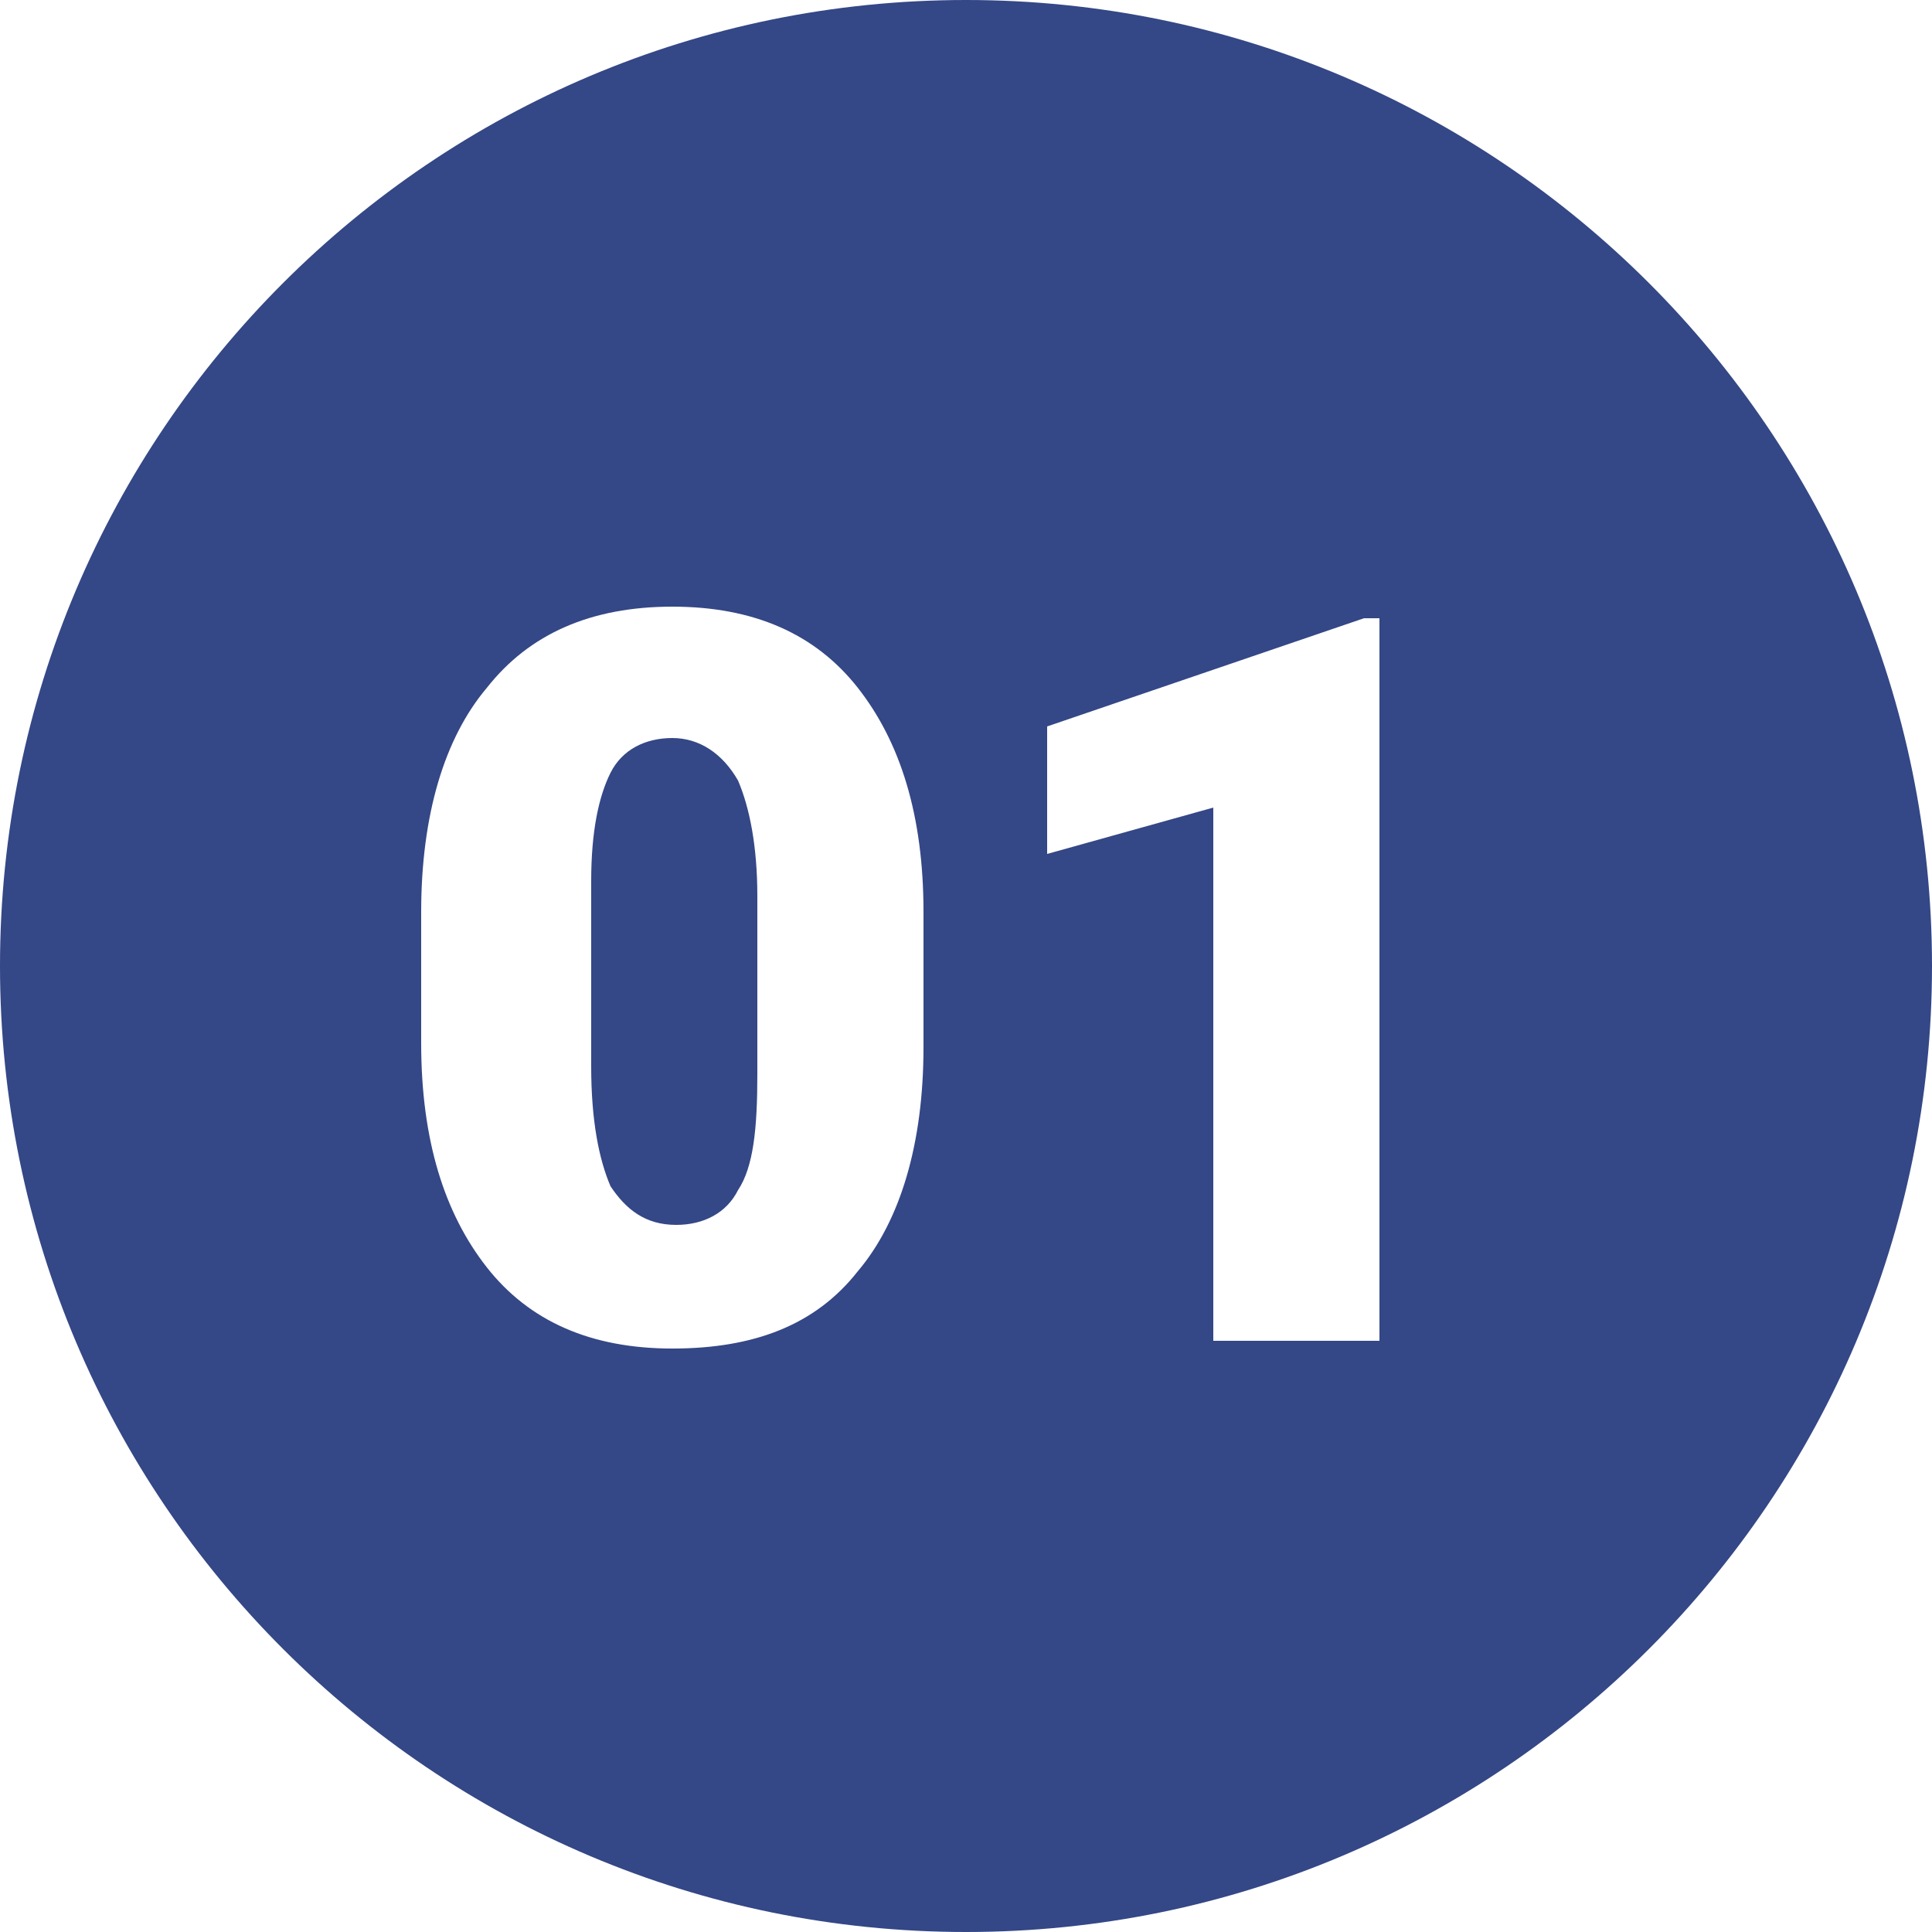
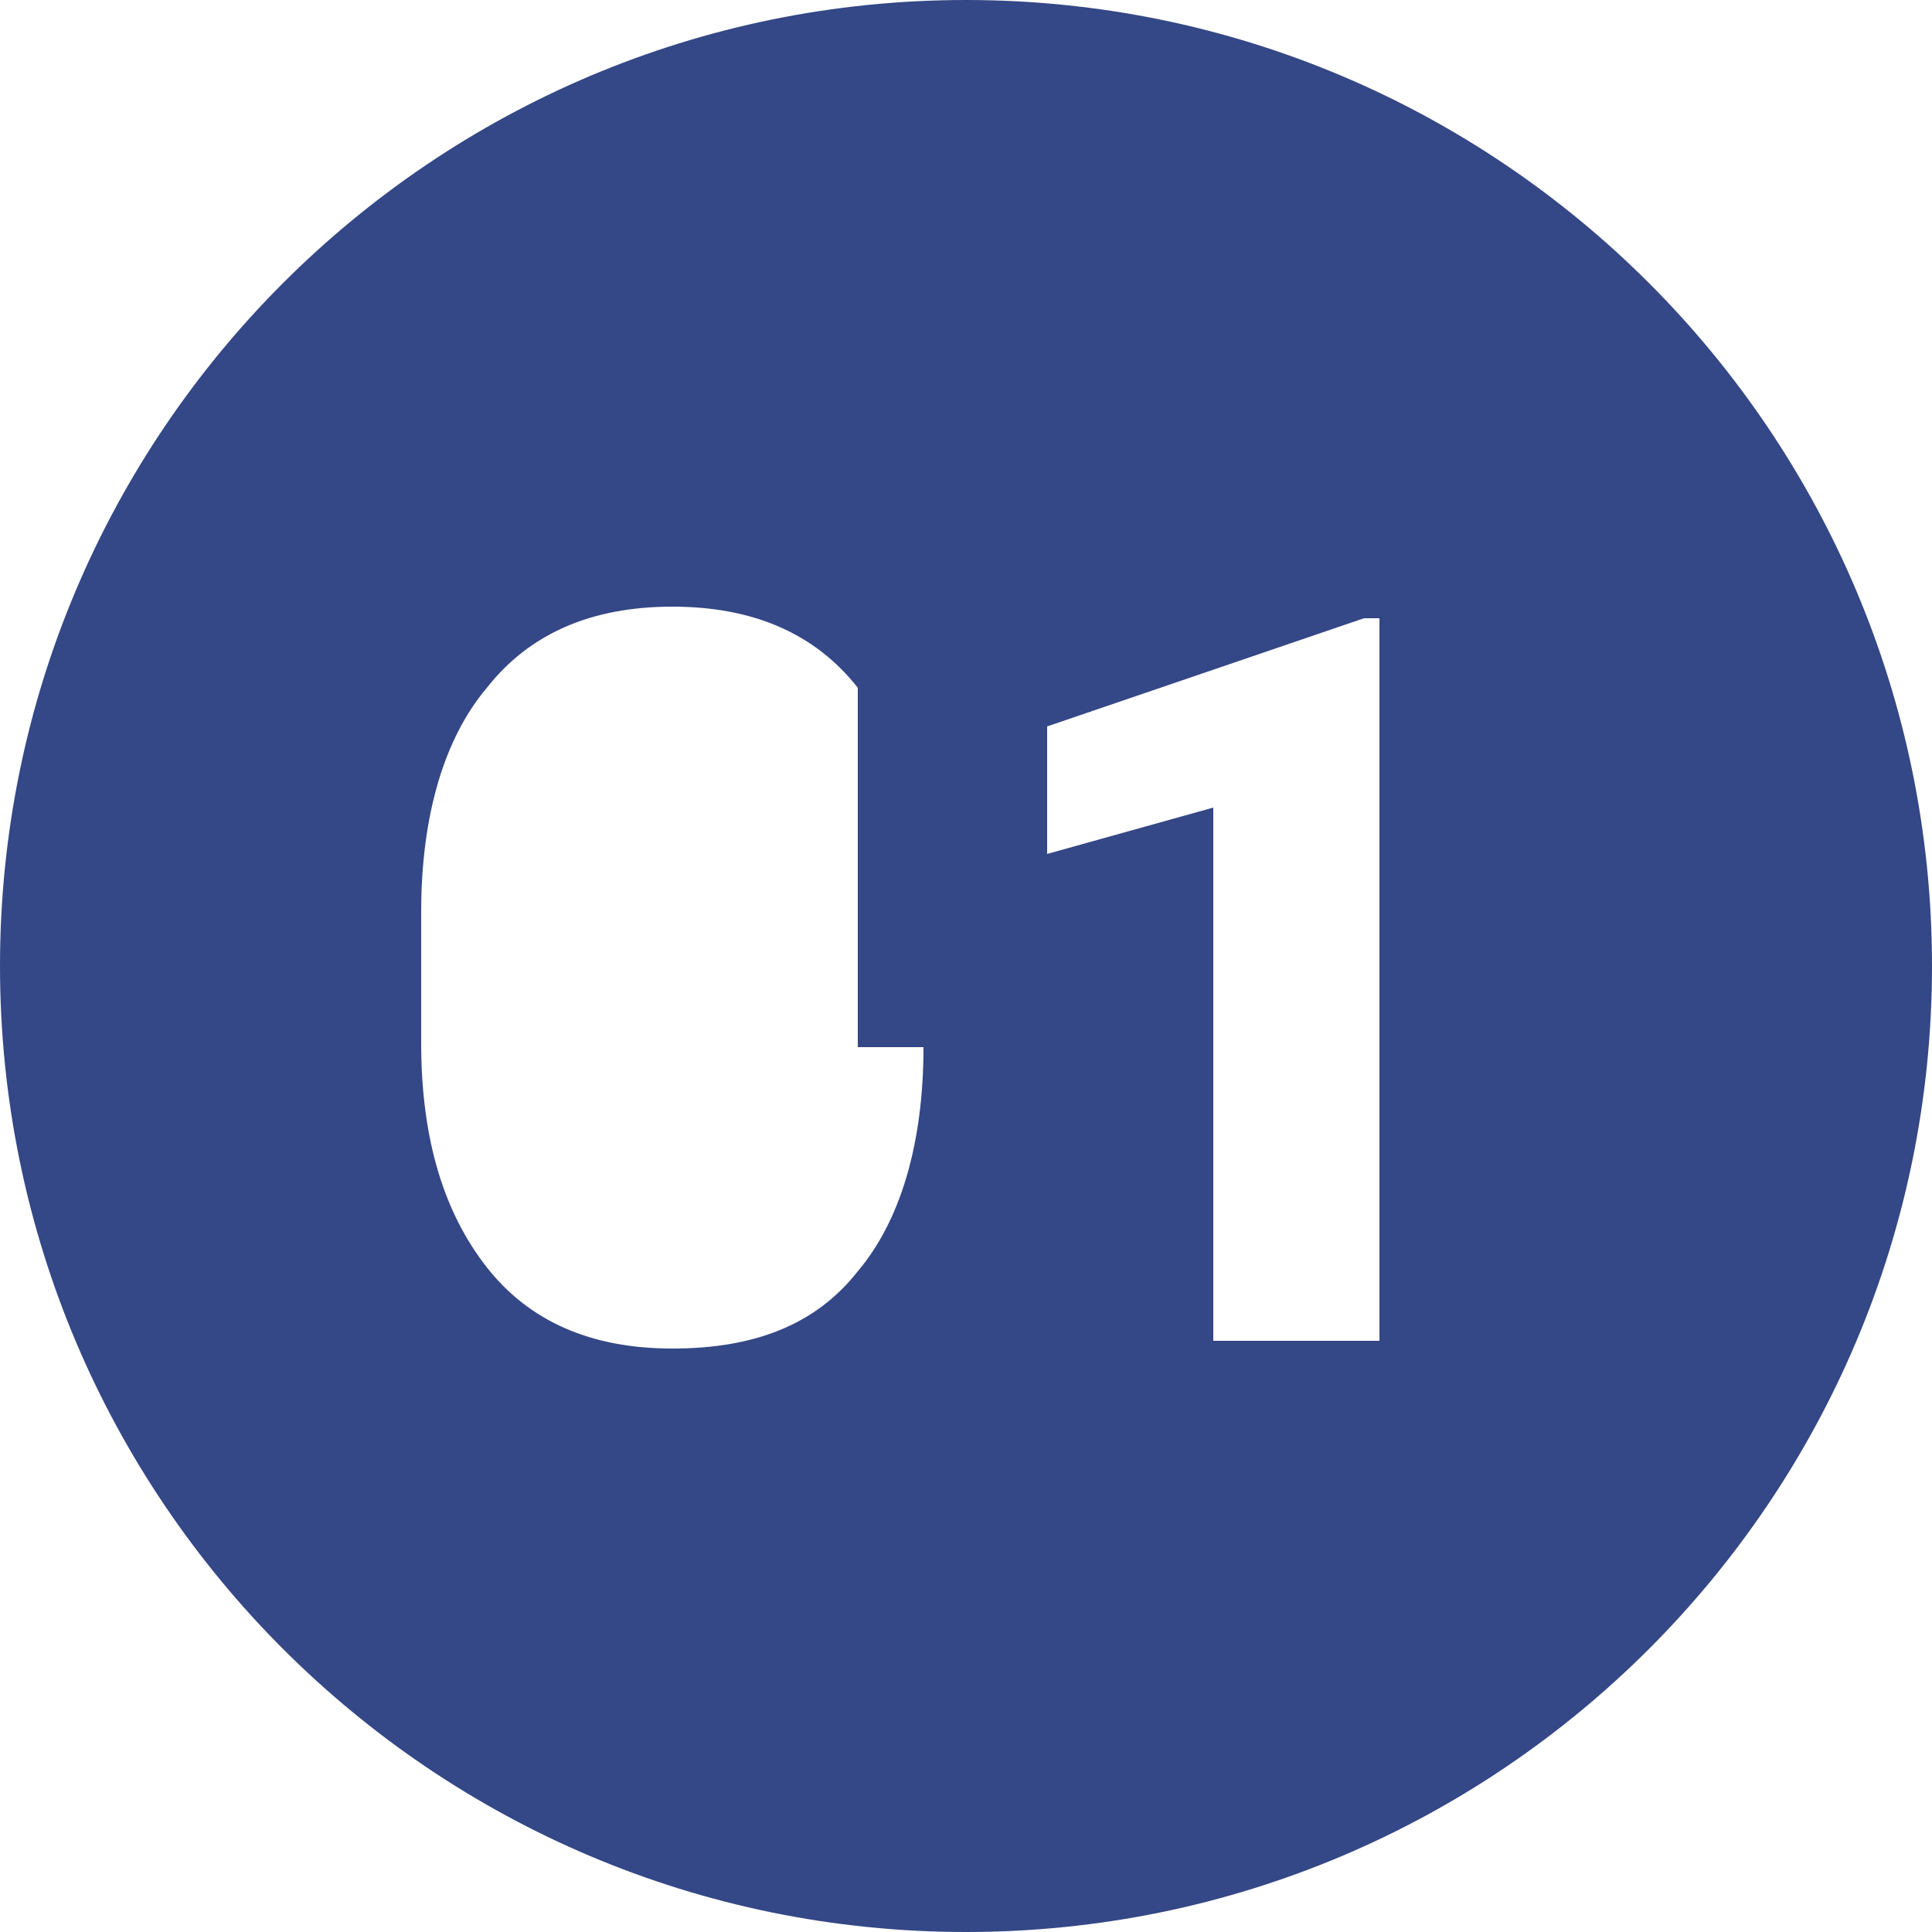
<svg xmlns="http://www.w3.org/2000/svg" version="1.1" id="Layer_1" x="0px" y="0px" viewBox="0 0 50 50" style="enable-background:new 0 0 50 50;" xml:space="preserve">
  <style type="text/css">
	.st0{fill:#344786;}
</style>
  <g>
-     <path class="st0" d="M17.4,19.1c-0.7,0-1.3,0.3-1.6,0.9c-0.3,0.6-0.5,1.5-0.5,2.8v4.8c0,1.4,0.2,2.4,0.5,3.1c0.4,0.6,0.9,1,1.7,1   c0.7,0,1.3-0.3,1.6-0.9c0.4-0.6,0.5-1.6,0.5-3v-4.6c0-1.3-0.2-2.3-0.5-3C18.7,19.5,18.1,19.1,17.4,19.1z" />
-     <path class="st0" d="M25,0C11.2,0,0,11.2,0,25s11.2,25,25,25s25-11.2,25-25S38.8,0,25,0z M23.9,27.1c0,2.5-0.6,4.5-1.7,5.8   c-1.1,1.4-2.7,2-4.8,2c-2.1,0-3.7-0.7-4.8-2.1c-1.1-1.4-1.7-3.3-1.7-5.8v-3.4c0-2.5,0.6-4.5,1.7-5.8c1.1-1.4,2.7-2.1,4.8-2.1   s3.7,0.7,4.8,2.1s1.7,3.3,1.7,5.8V27.1z M35.7,34.7h-4.3V20.9l-4.3,1.2v-3.3l8.2-2.8h0.4V34.7z" />
+     <path class="st0" d="M25,0C11.2,0,0,11.2,0,25s11.2,25,25,25s25-11.2,25-25S38.8,0,25,0z M23.9,27.1c0,2.5-0.6,4.5-1.7,5.8   c-1.1,1.4-2.7,2-4.8,2c-2.1,0-3.7-0.7-4.8-2.1c-1.1-1.4-1.7-3.3-1.7-5.8v-3.4c0-2.5,0.6-4.5,1.7-5.8c1.1-1.4,2.7-2.1,4.8-2.1   s3.7,0.7,4.8,2.1V27.1z M35.7,34.7h-4.3V20.9l-4.3,1.2v-3.3l8.2-2.8h0.4V34.7z" />
  </g>
</svg>